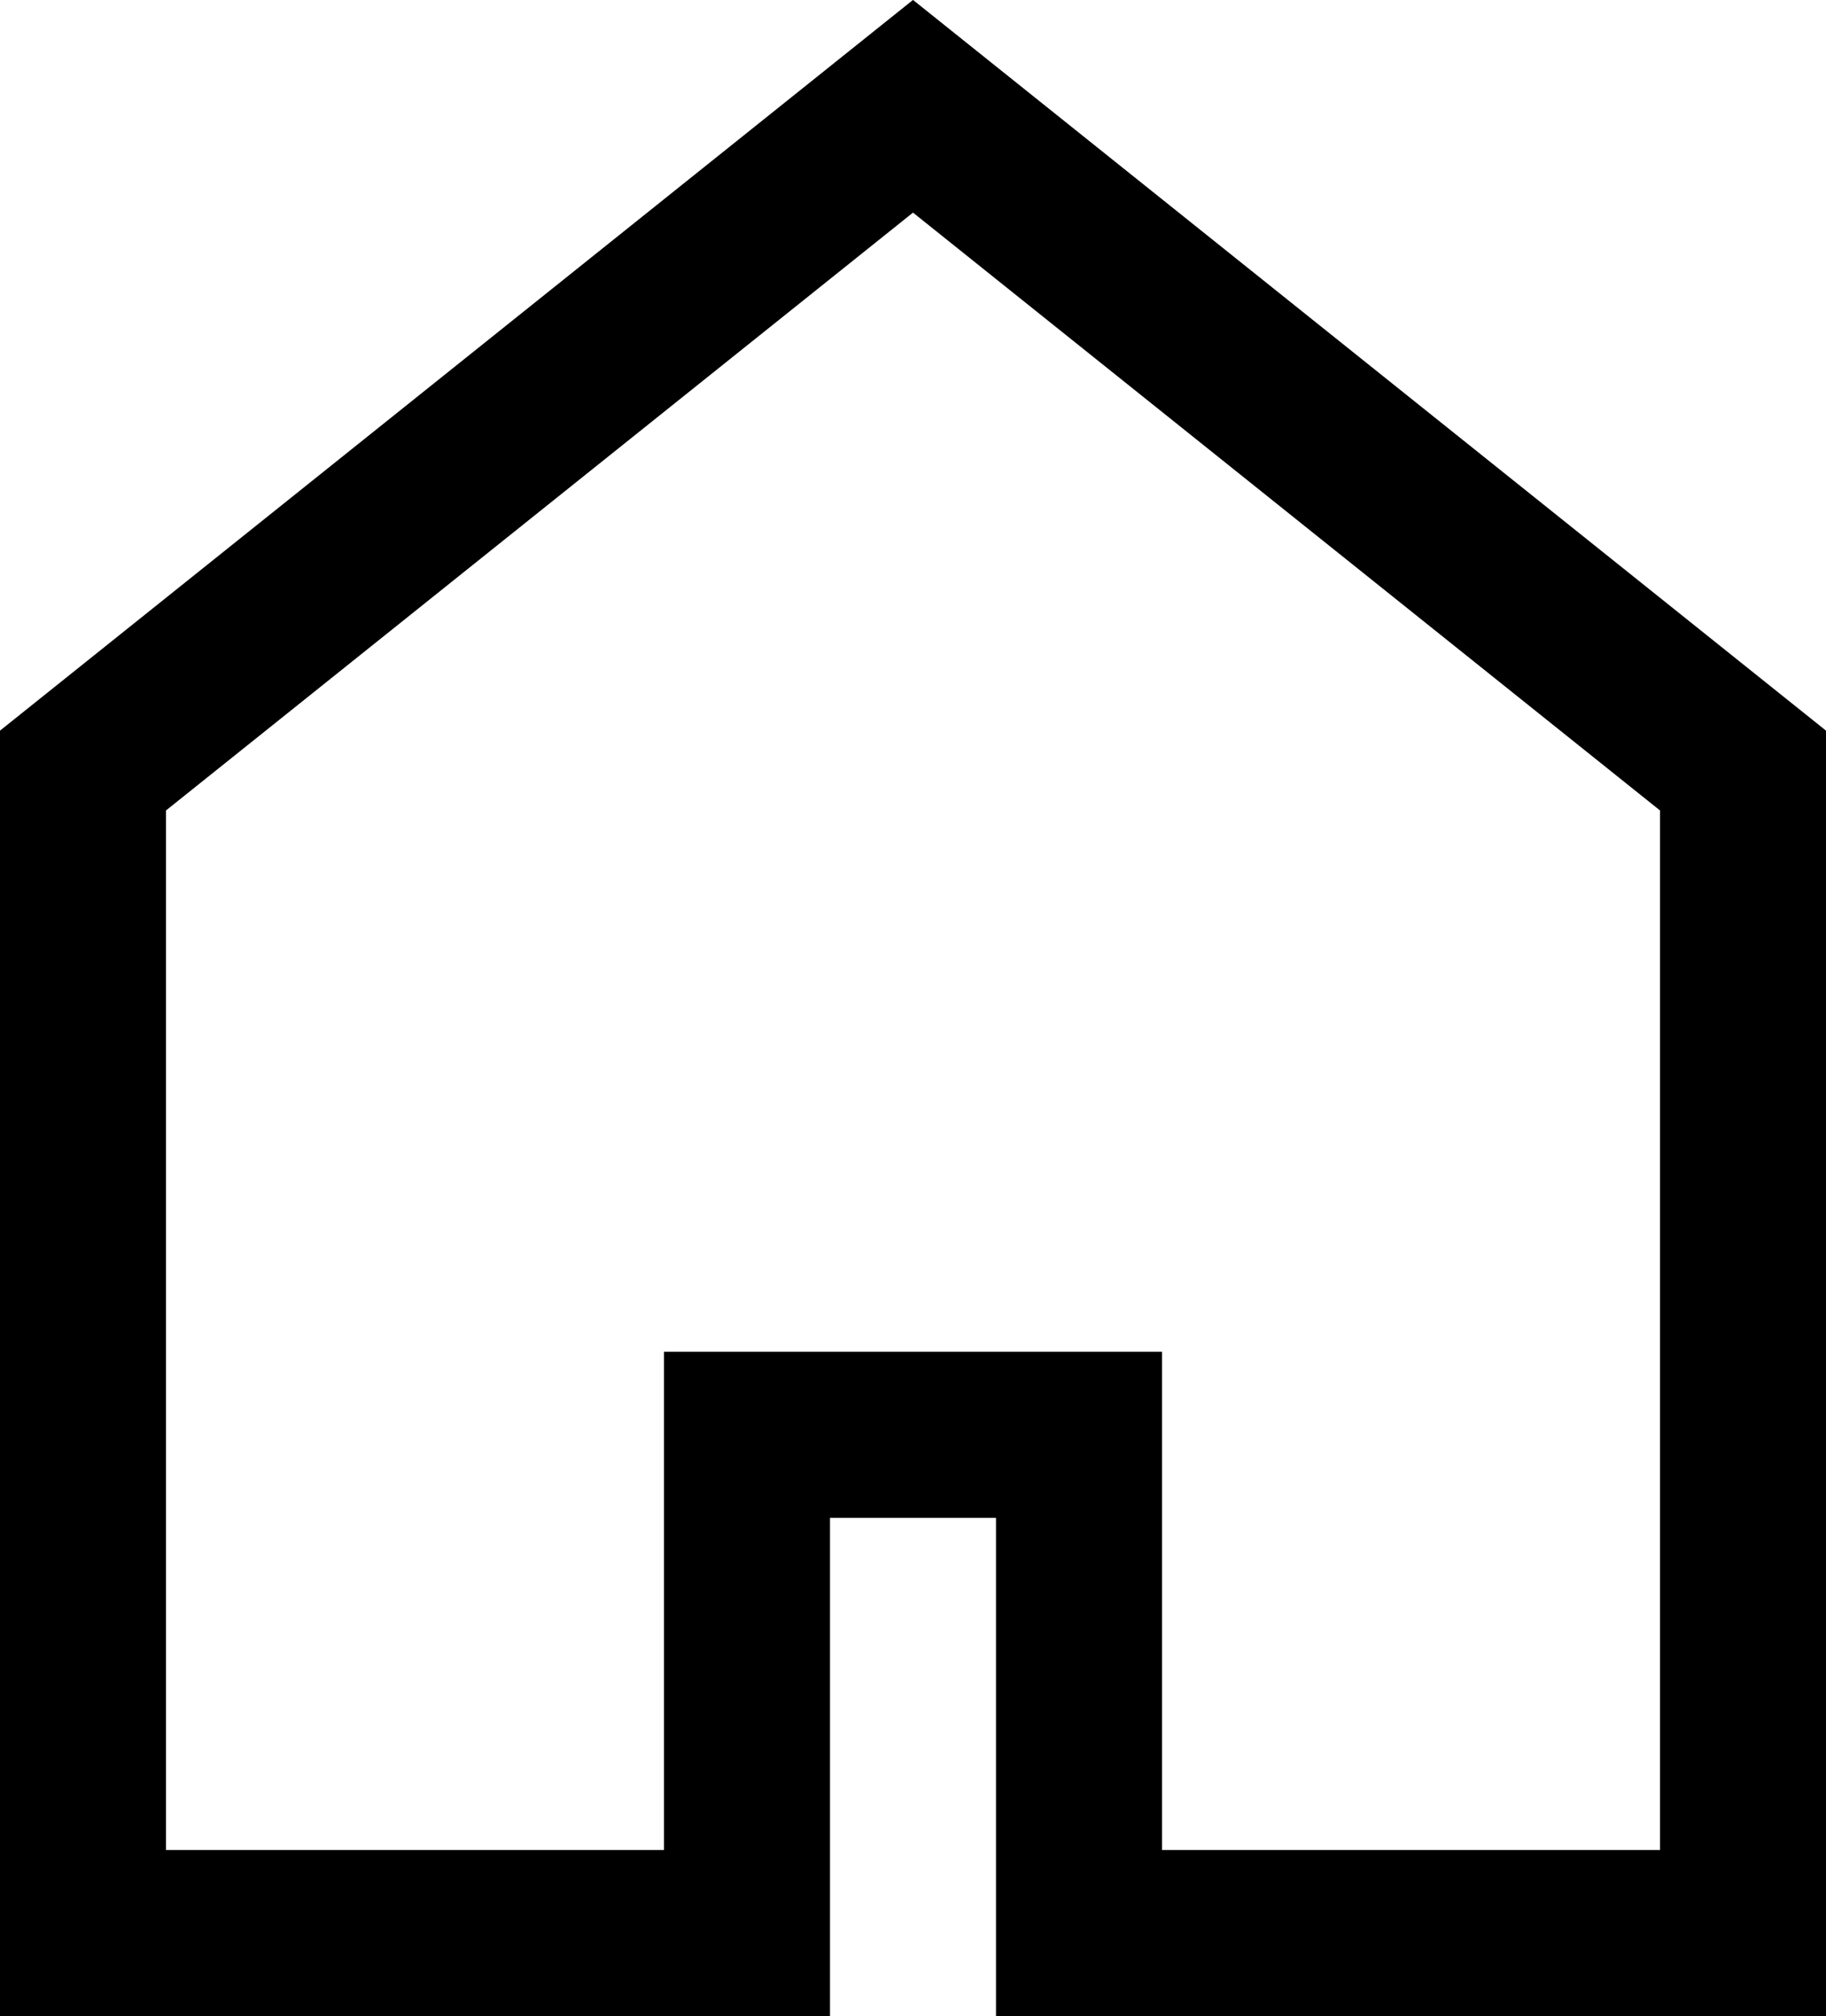
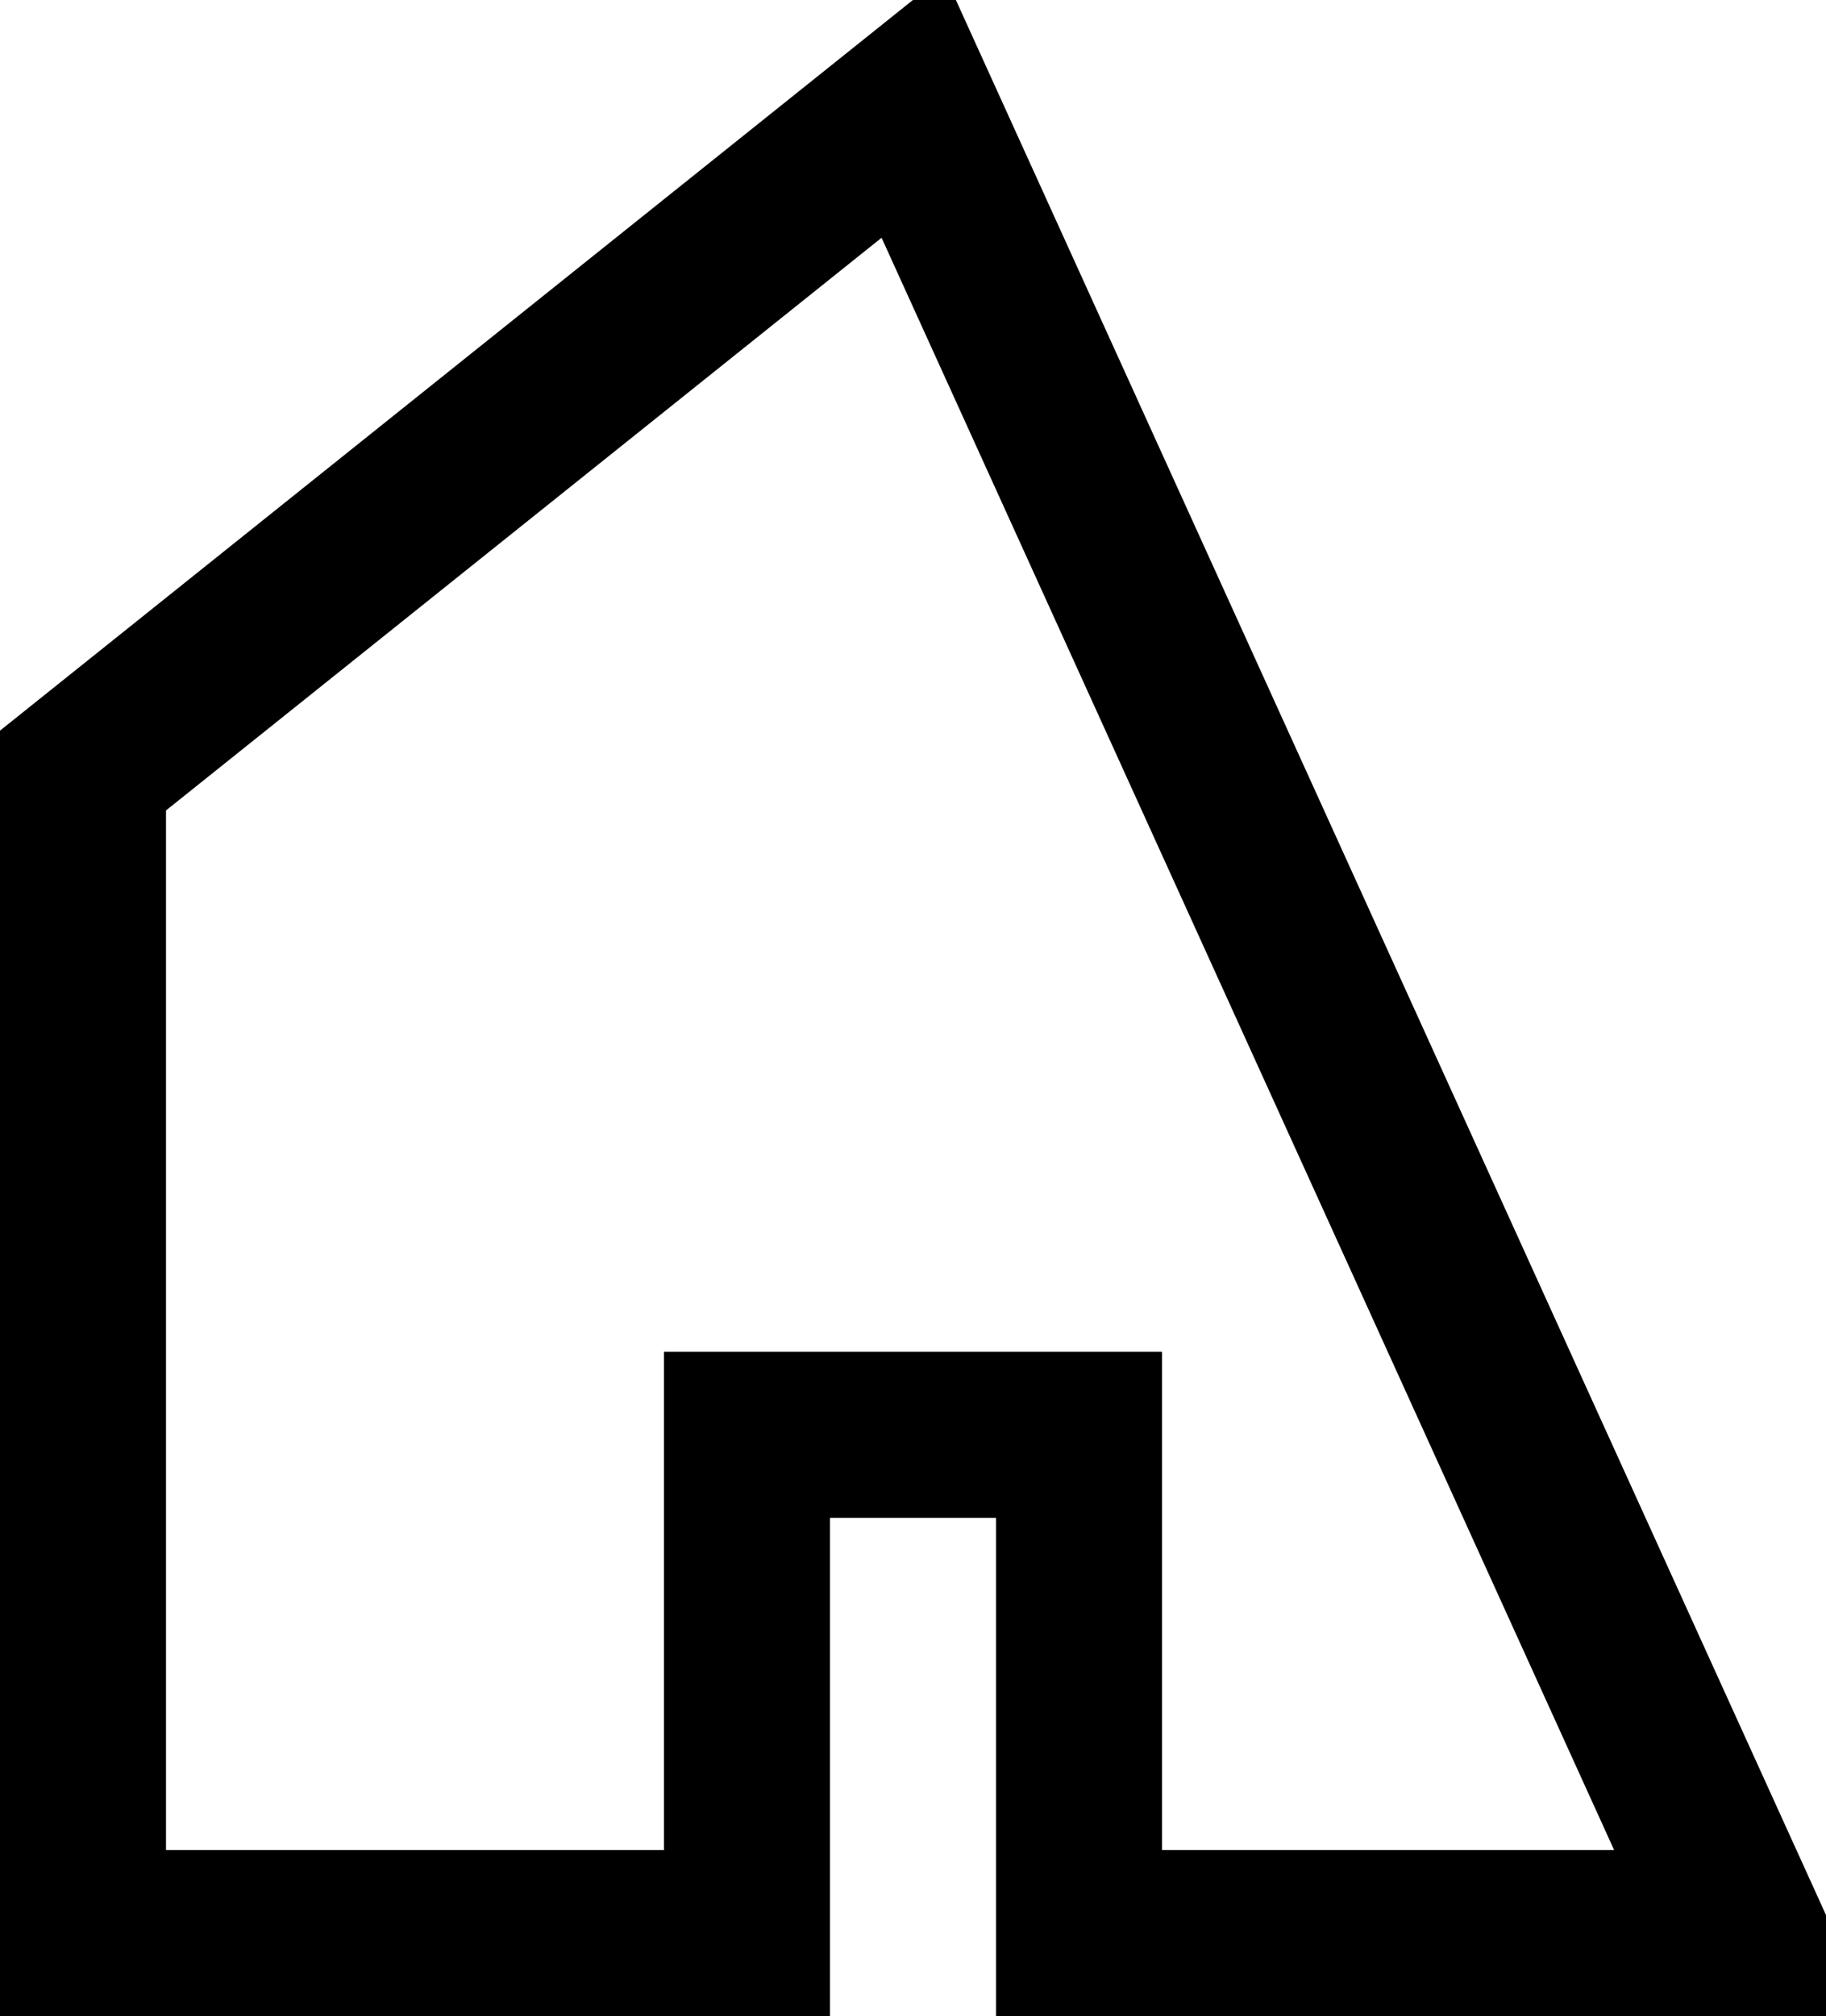
<svg xmlns="http://www.w3.org/2000/svg" width="11" height="12.14" viewBox="0 0 11 12.14">
-   <path id="Path_14" data-name="Path 14" d="M10,11V4L5,0,0,4v7H4V8H6v3Z" transform="translate(0.5 0.64)" fill="none" stroke="#000" stroke-miterlimit="10" stroke-width="1" />
+   <path id="Path_14" data-name="Path 14" d="M10,11L5,0,0,4v7H4V8H6v3Z" transform="translate(0.5 0.64)" fill="none" stroke="#000" stroke-miterlimit="10" stroke-width="1" />
</svg>